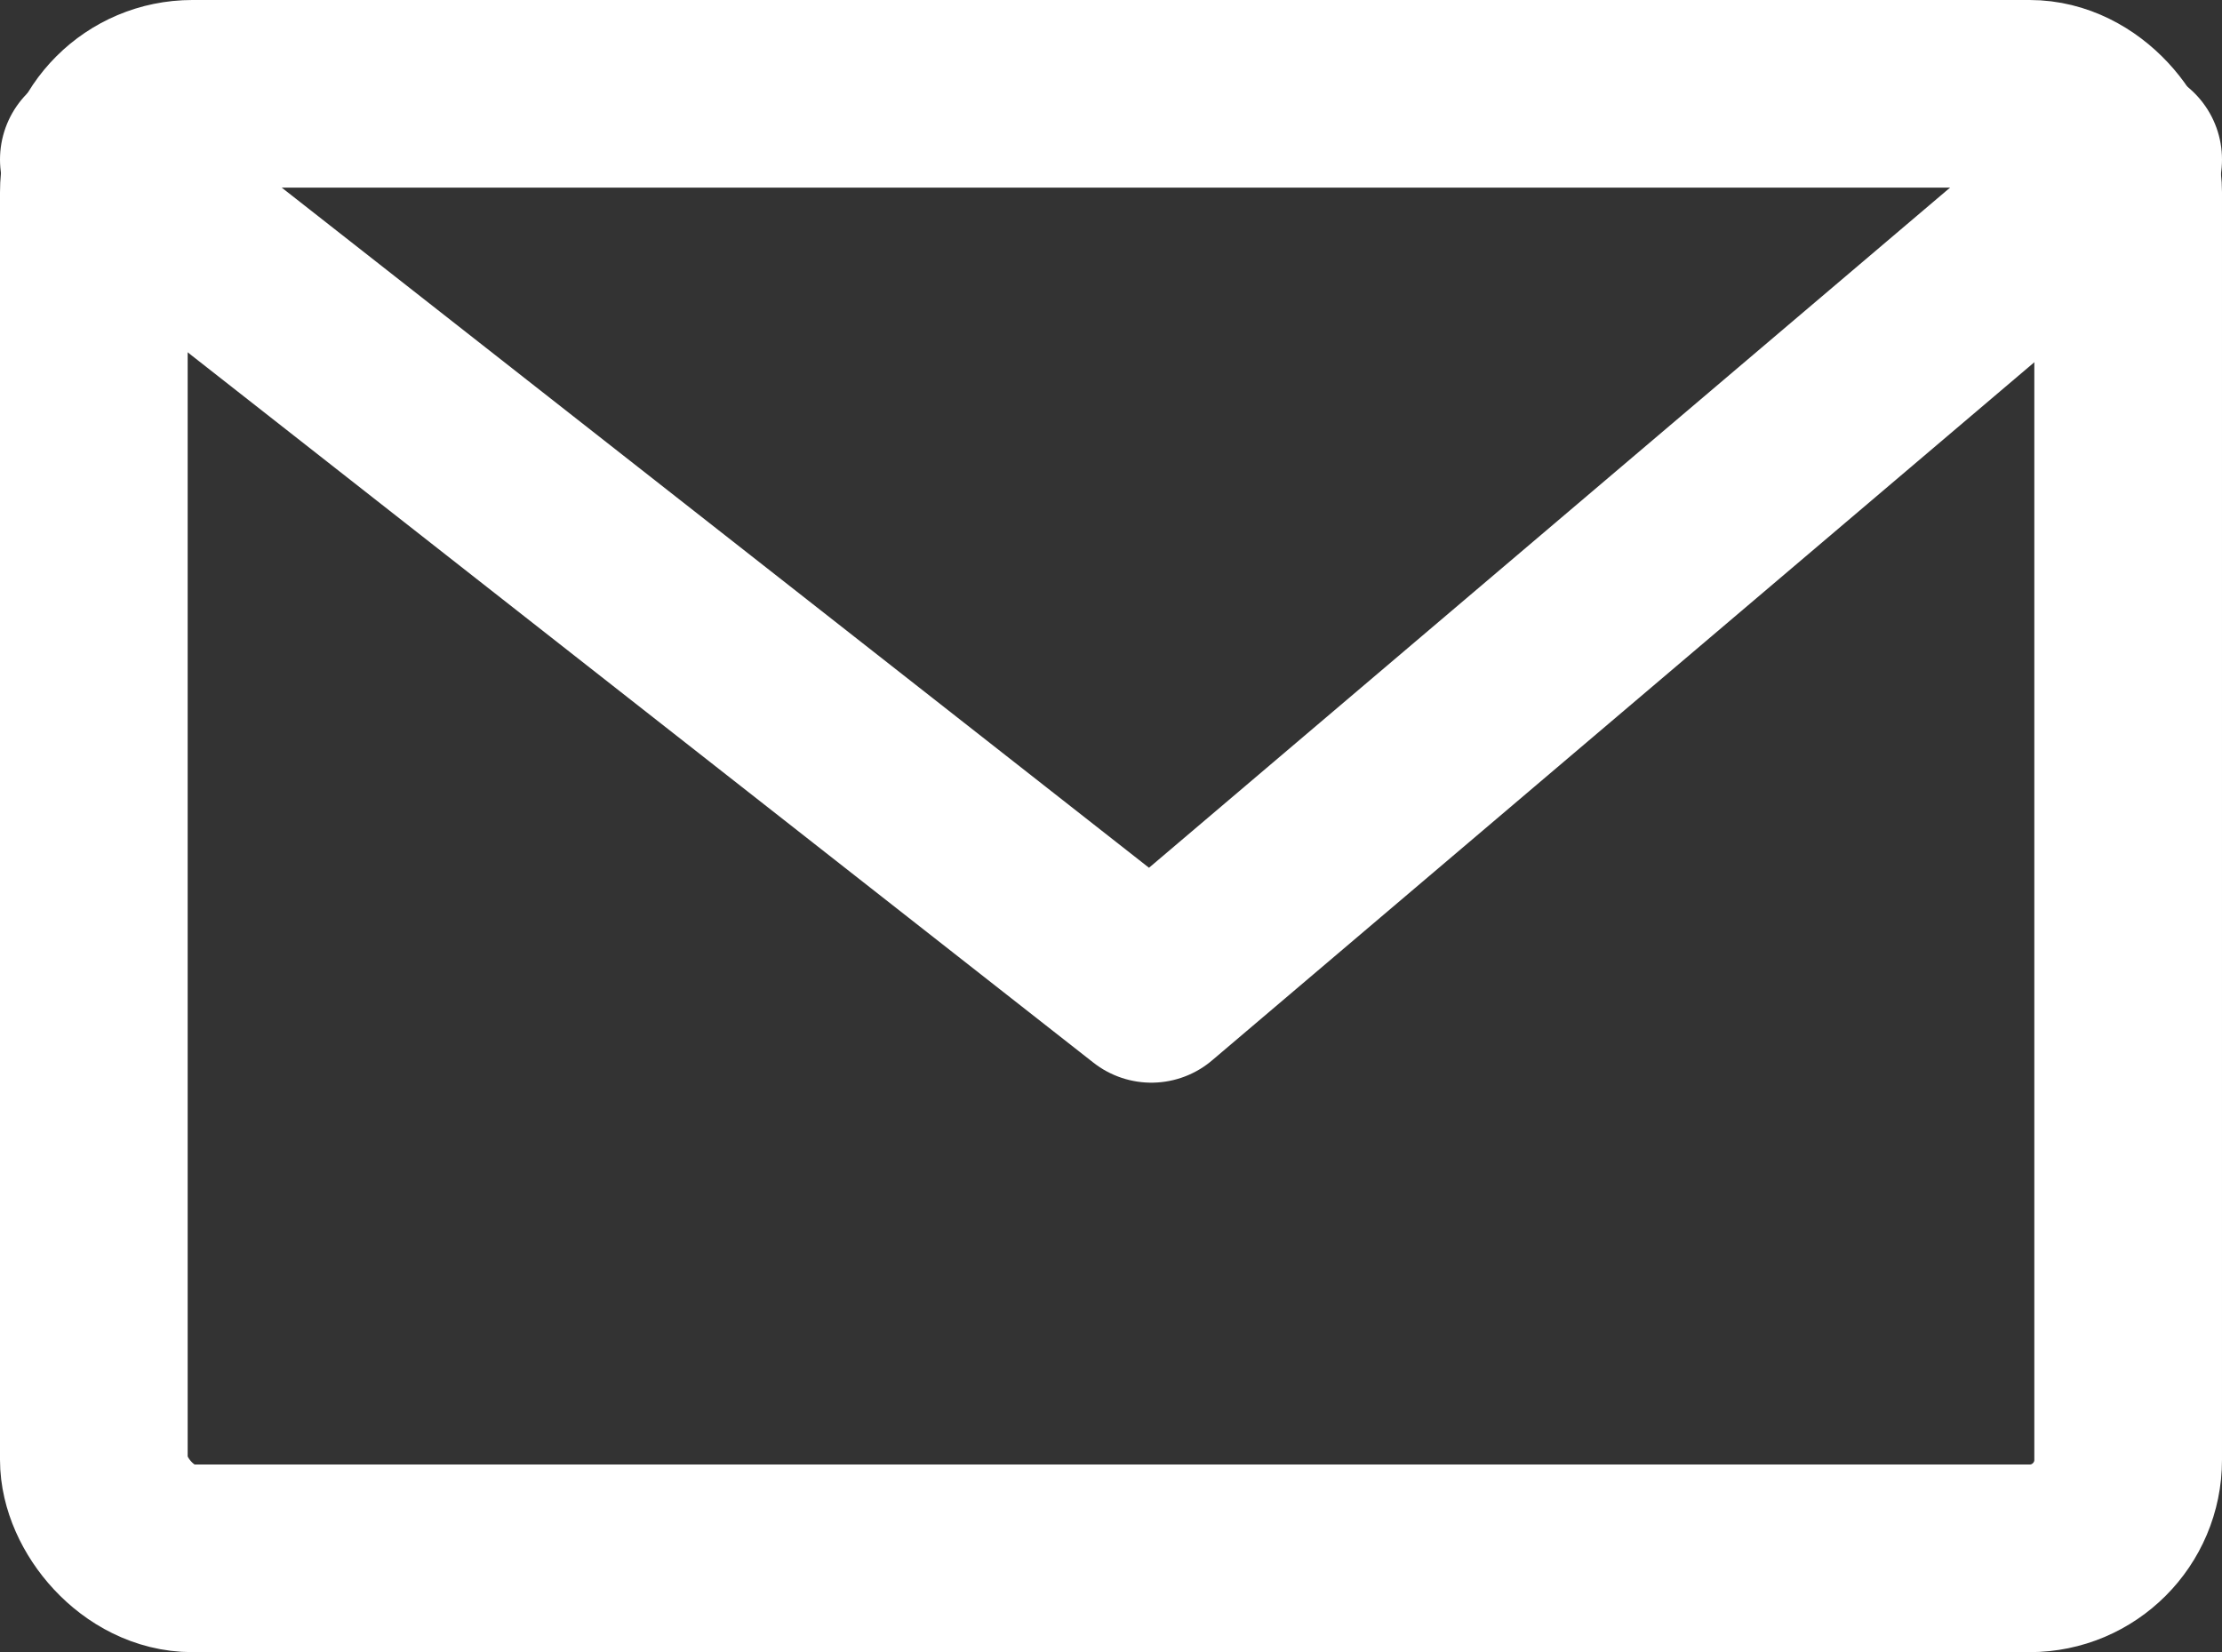
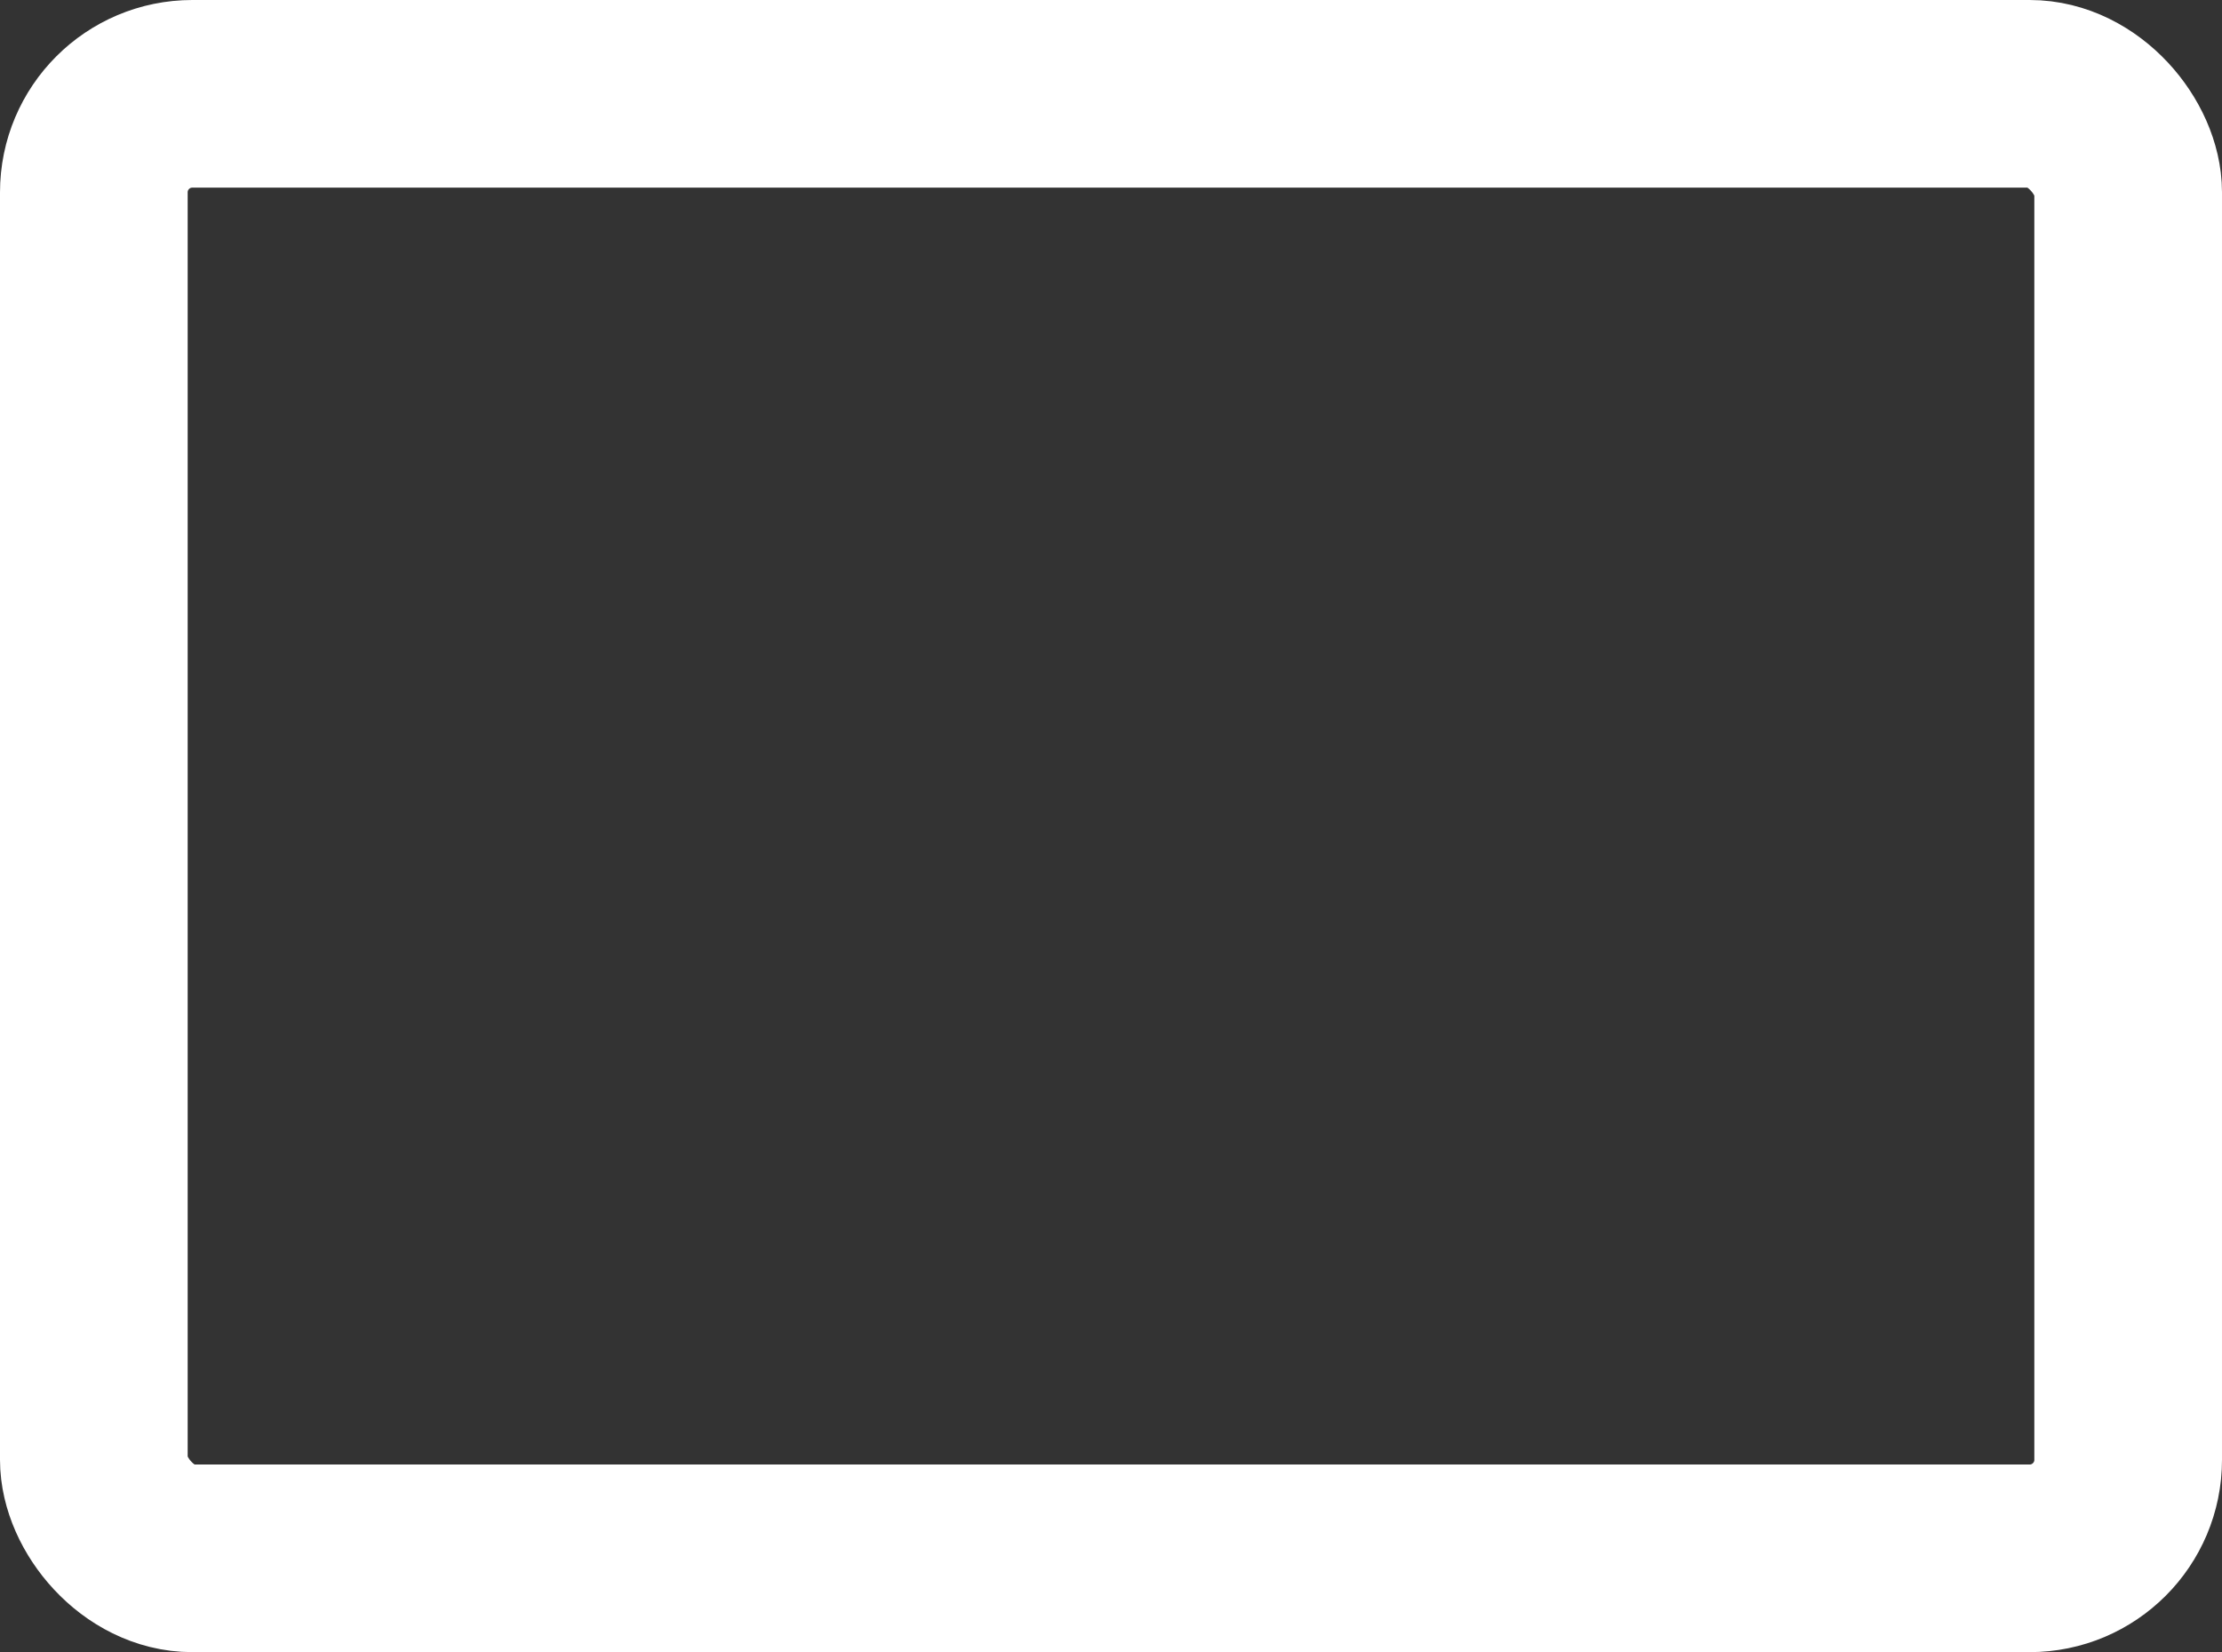
<svg xmlns="http://www.w3.org/2000/svg" width="23.68" height="17.61" viewBox="0 0 23.68 17.61">
  <rect x="0" y="0" width="23.68" height="17.61" fill="#333333" stroke="none" />
  <defs>
    <style>.cls-1{fill:none;stroke:#fff;stroke-linecap:round;stroke-linejoin:round;stroke-width:2px;}</style>
  </defs>
  <g id="レイヤー_1" data-name="レイヤー 1">
    <g id="グループ_541" data-name="グループ 541">
      <rect id="長方形_508" data-name="長方形 508" class="cls-1" x="1" y="1" width="21.68" height="15.61" rx="1.05" />
-       <path id="パス_425" data-name="パス 425" class="cls-1" d="M1,1.7l11.27,8.84L22.68,1.7" />
    </g>
  </g>
</svg>